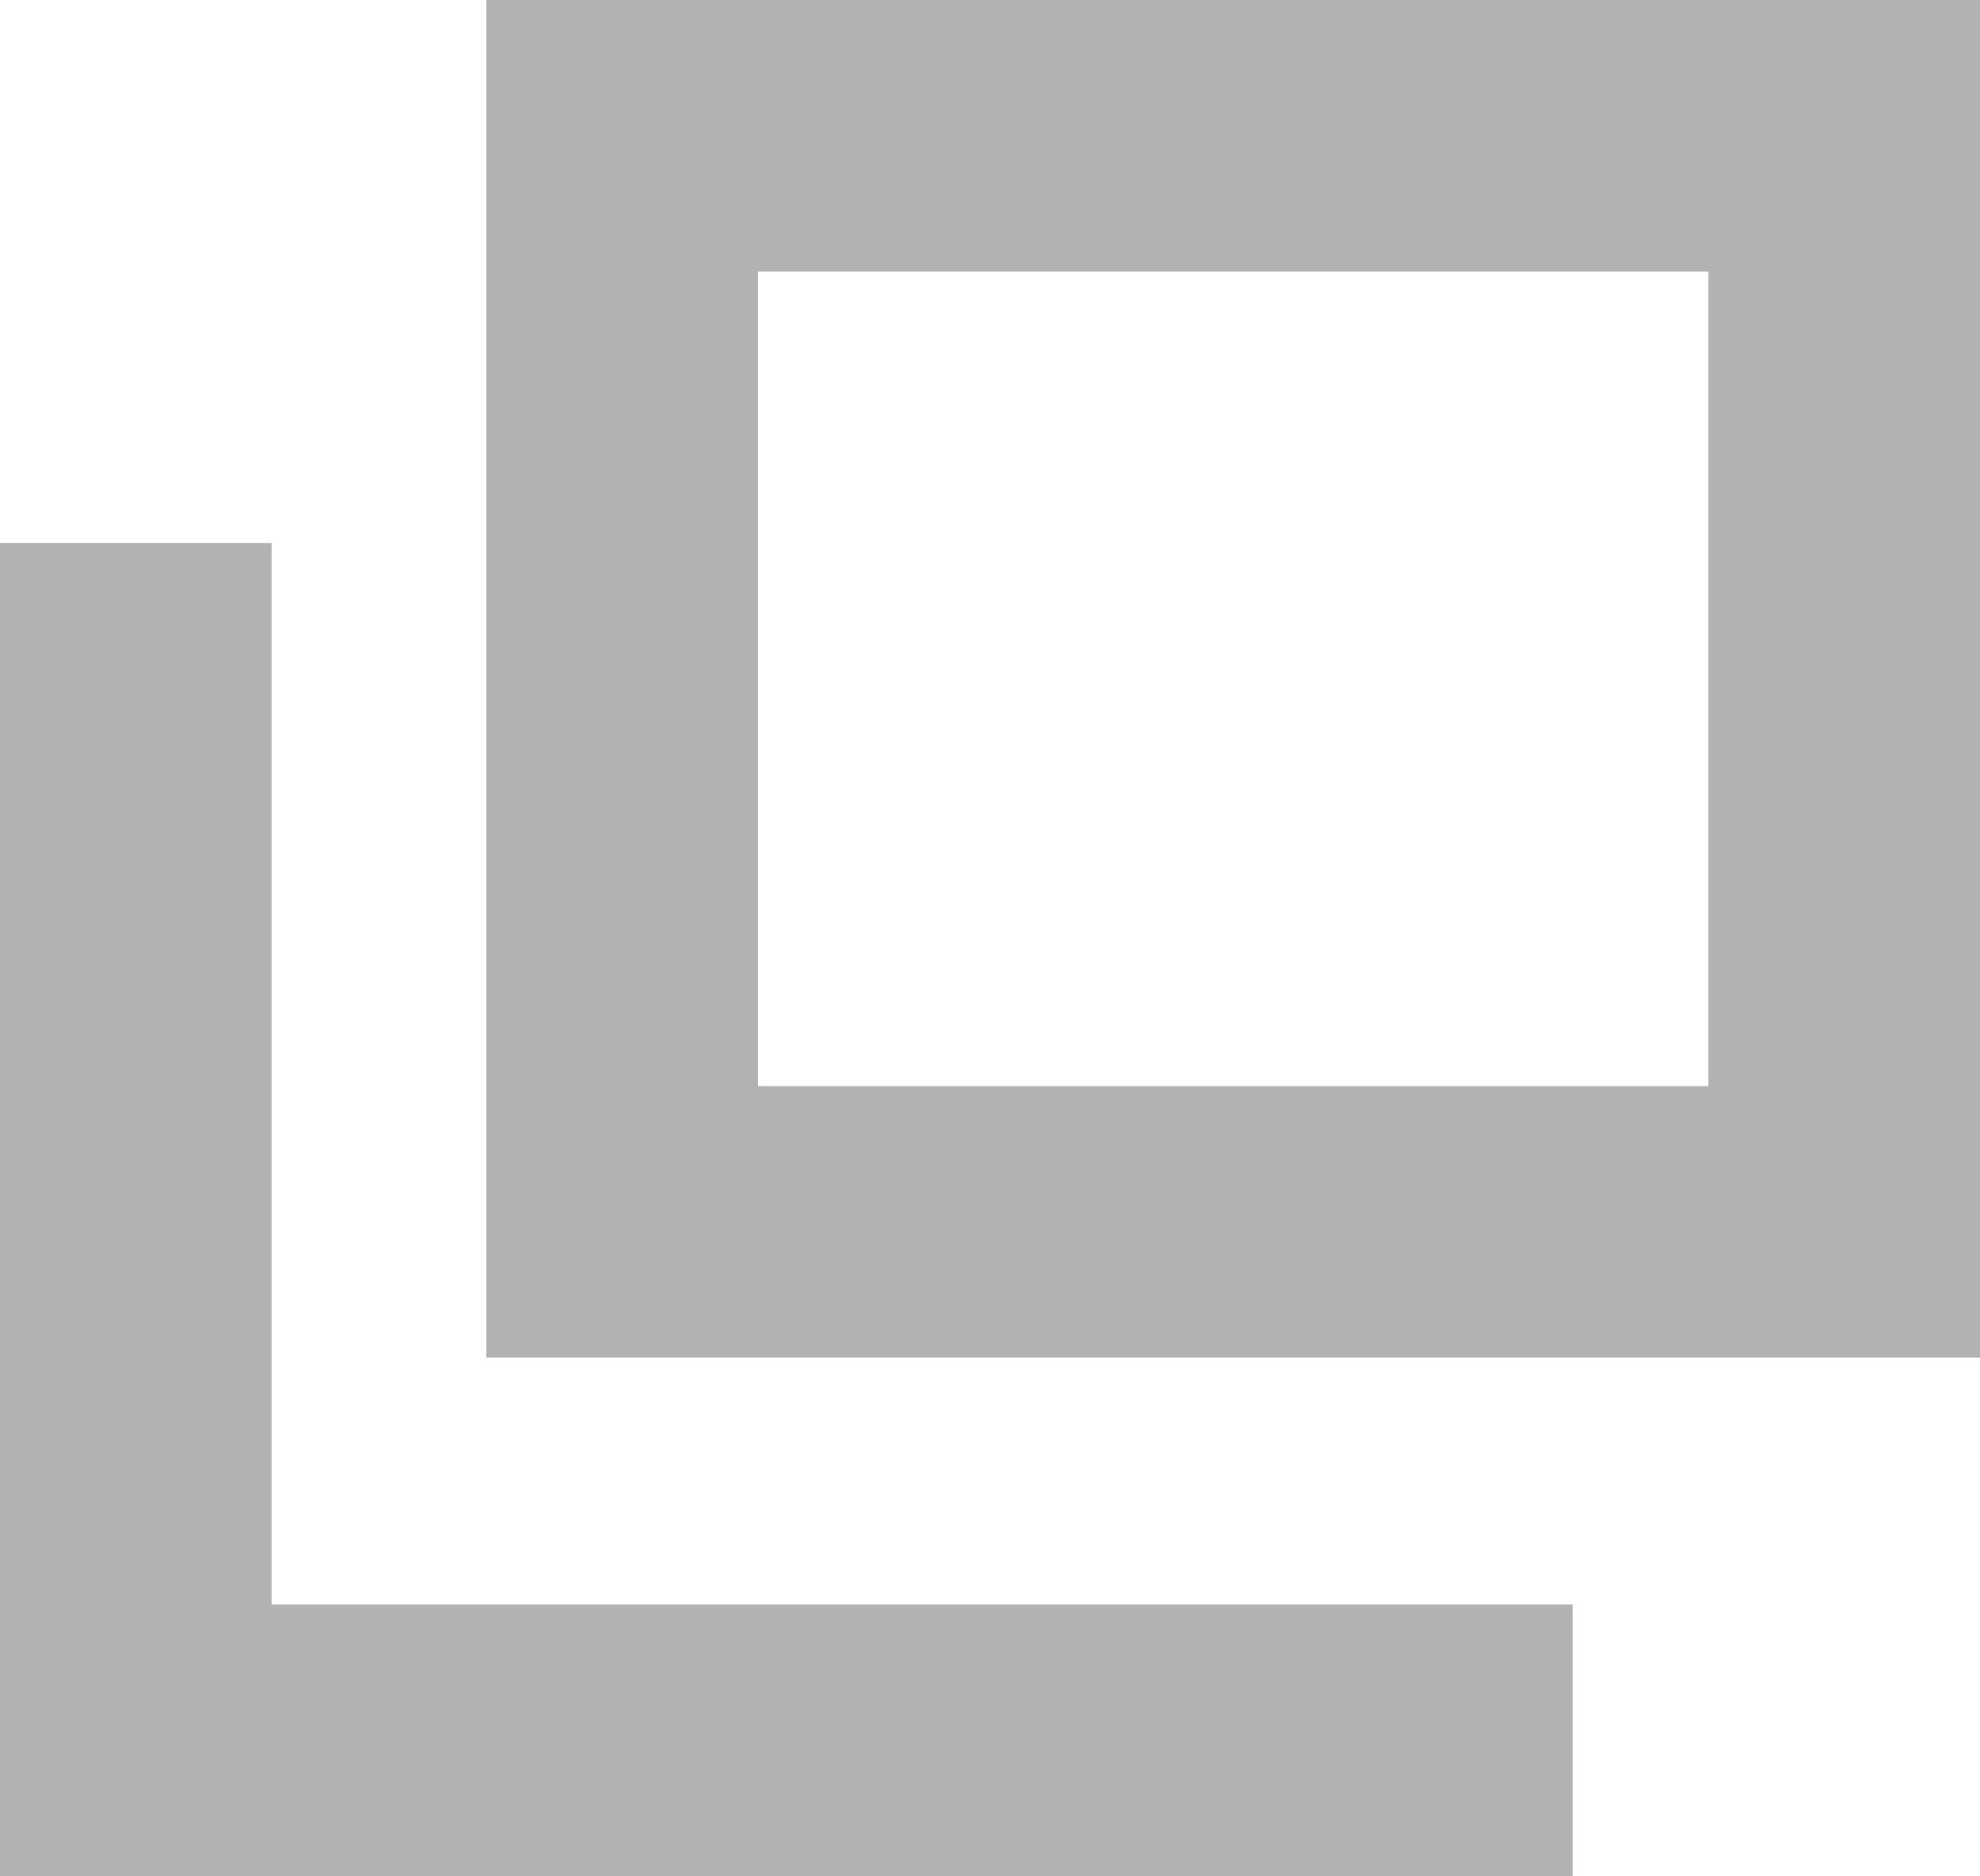
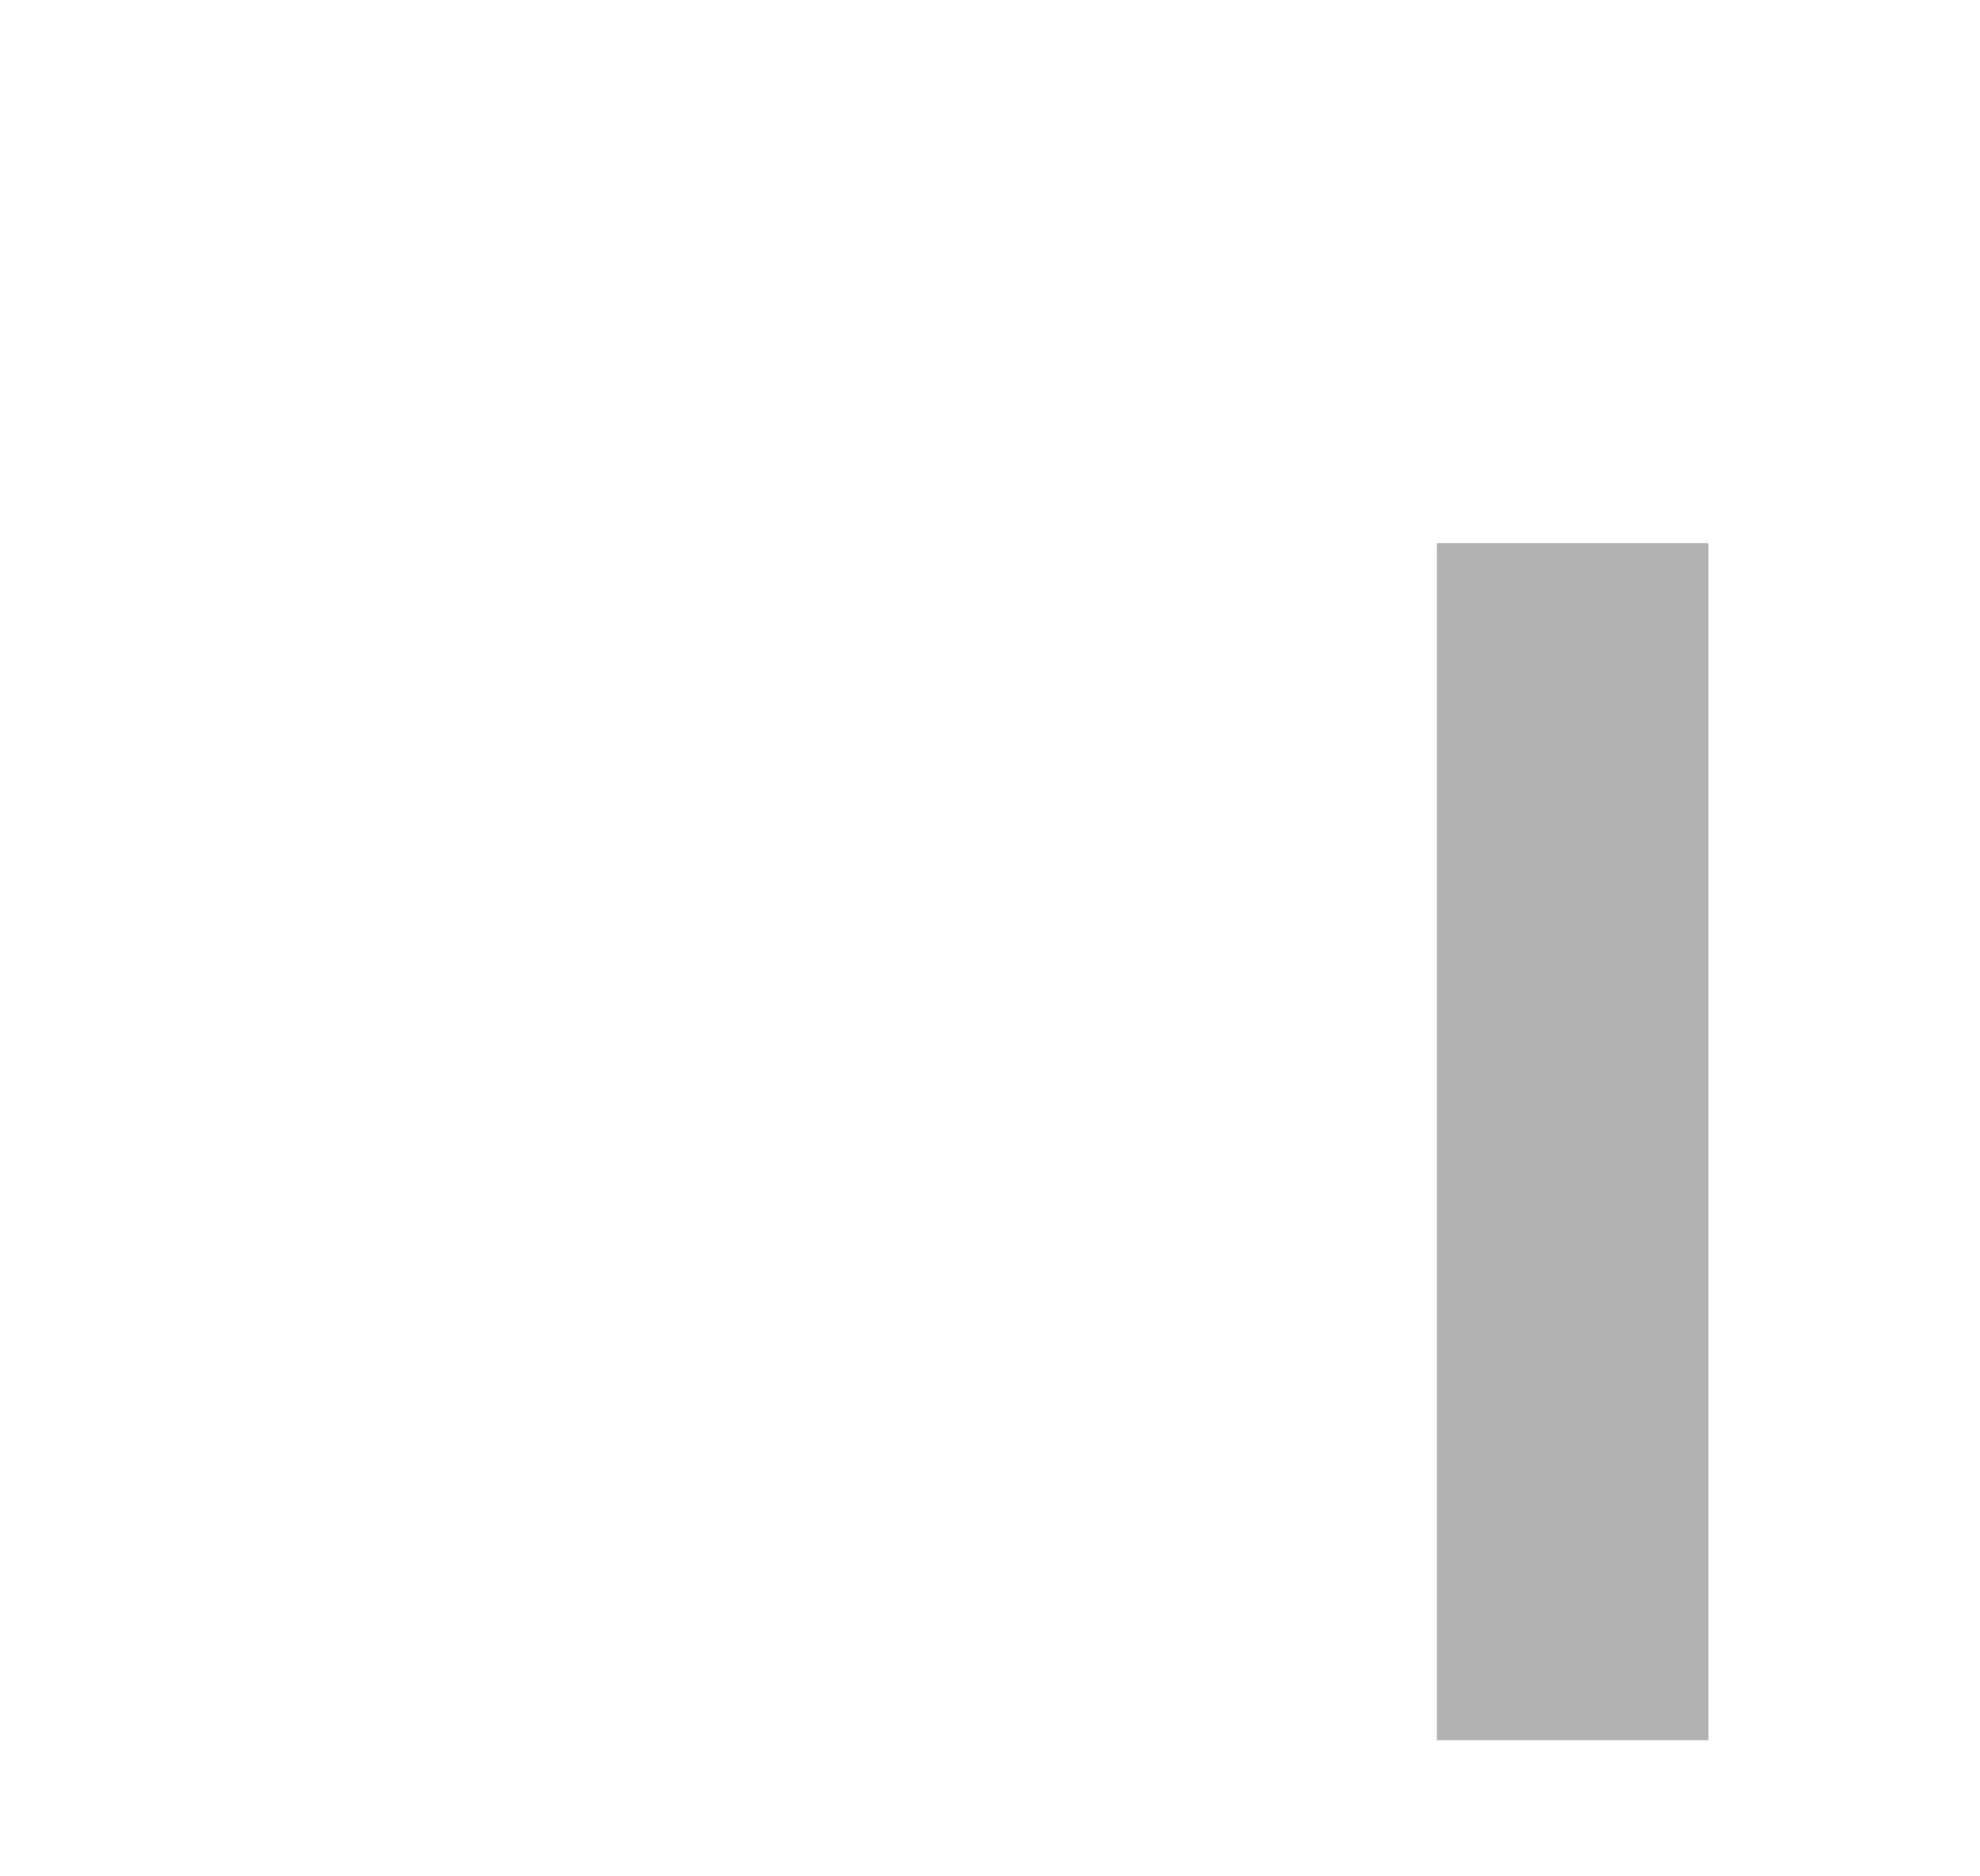
<svg xmlns="http://www.w3.org/2000/svg" width="14.582" height="13.818" viewBox="0 0 14.582 13.818">
  <defs>
    <style>
            .cls-1{fill:none;stroke:#b2b2b2;stroke-miterlimit:10;stroke-width:2px}
        </style>
  </defs>
  <g id="icon_blank" transform="translate(1 1)">
-     <path id="長方形_1" d="M0 0h9v8H0z" class="cls-1" data-name="長方形 1" transform="translate(3.582)" />
-     <path id="パス_1" d="M149.582 115.818H139V107" class="cls-1" data-name="パス 1" transform="translate(-139 -104)" />
+     <path id="パス_1" d="M149.582 115.818V107" class="cls-1" data-name="パス 1" transform="translate(-139 -104)" />
  </g>
</svg>